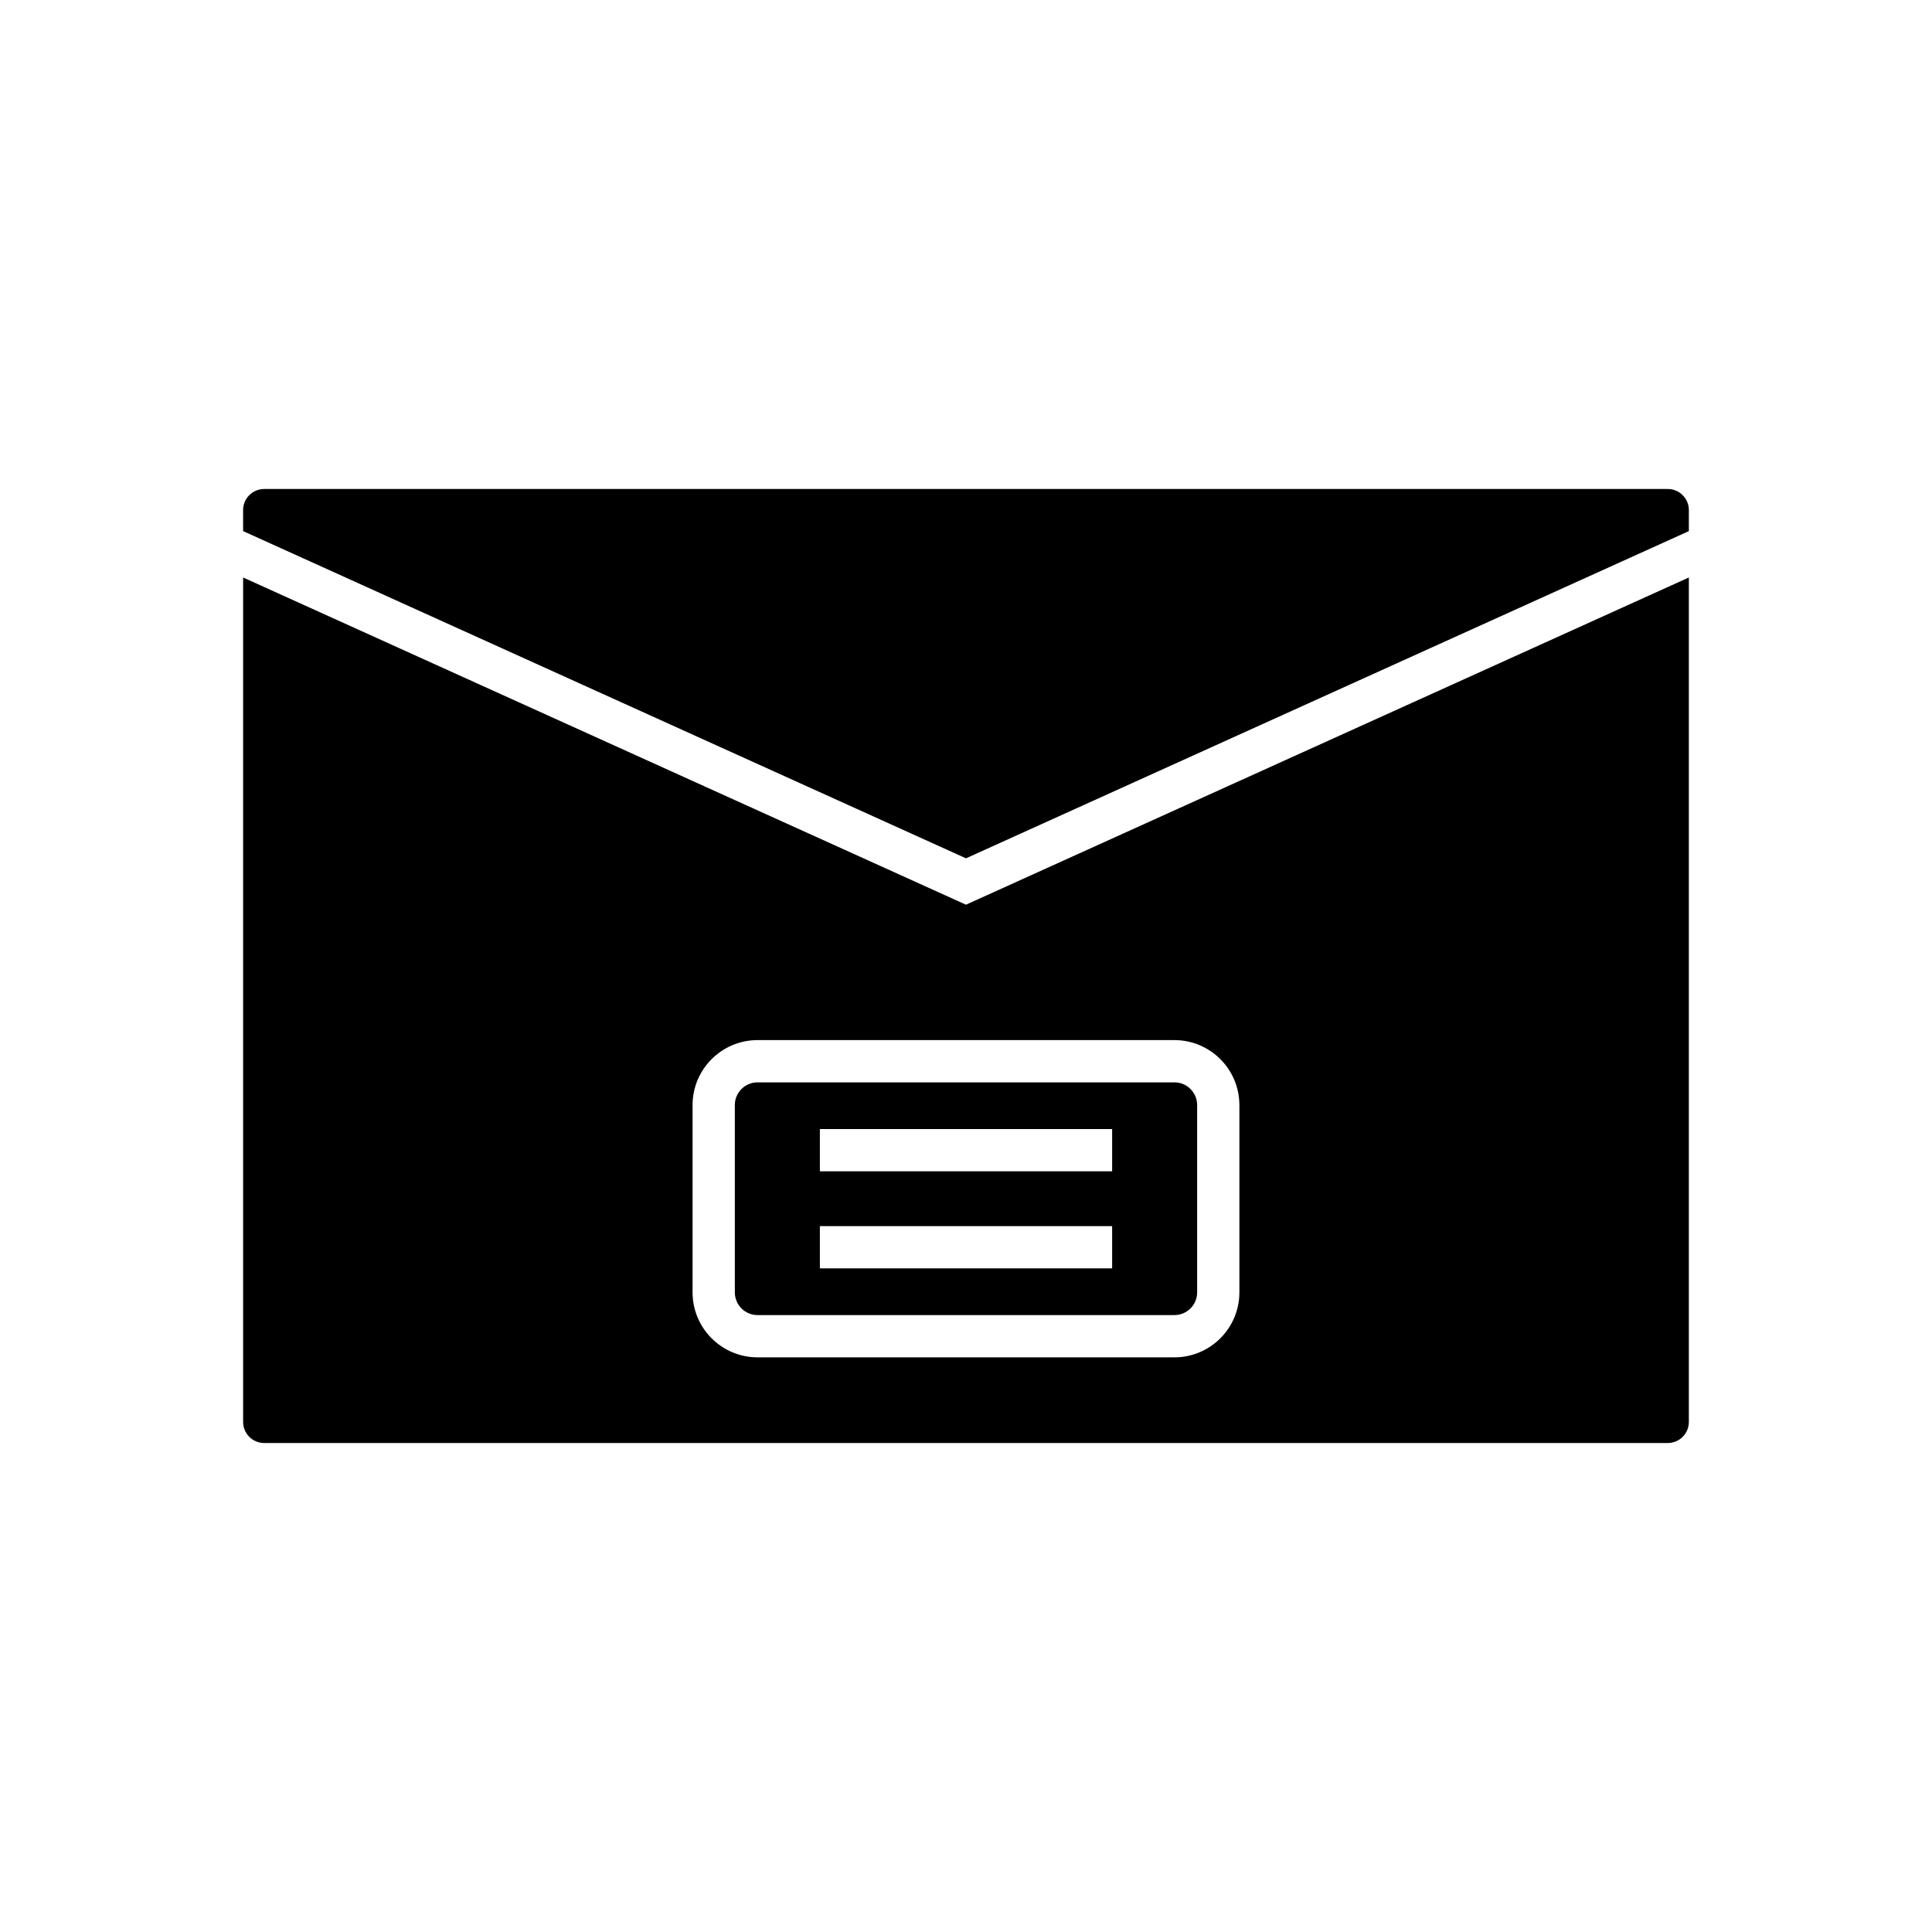
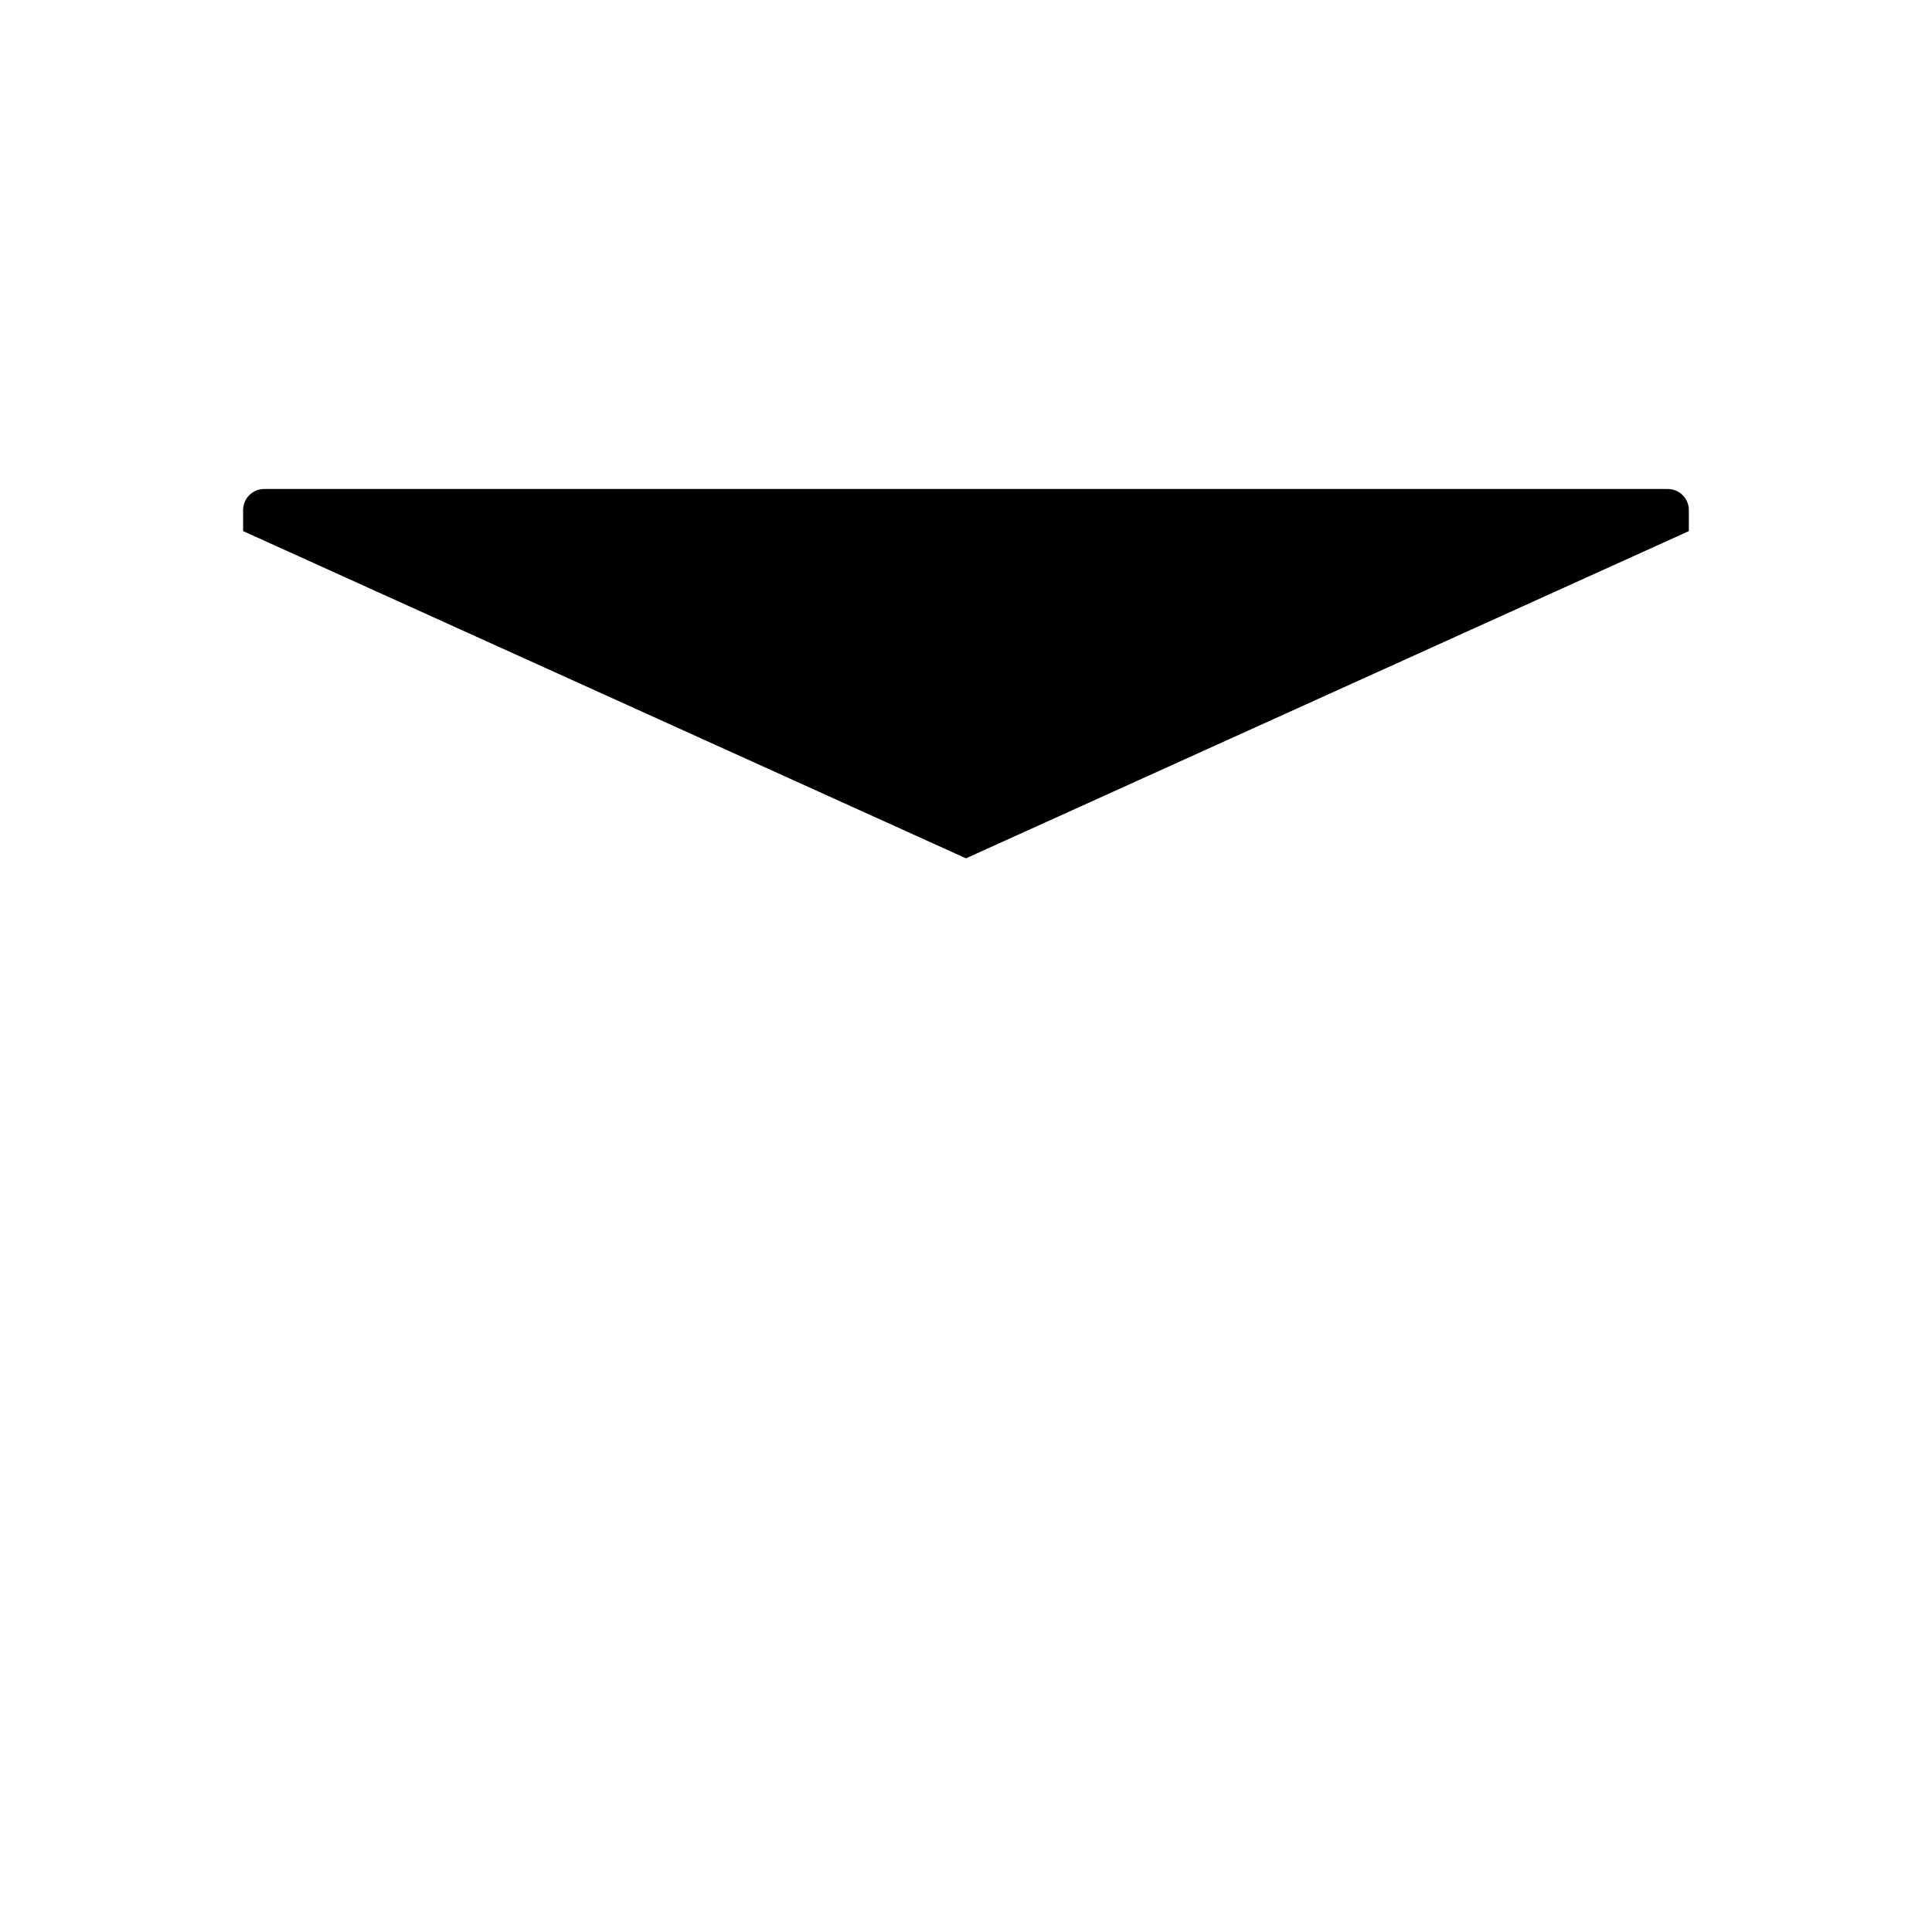
<svg xmlns="http://www.w3.org/2000/svg" fill="#000000" width="800px" height="800px" version="1.1" viewBox="144 144 512 512">
  <g>
    <path d="m585.99 273.59h-371.99c-3.07 0-5.574 2.504-5.574 5.574v5.582l191.57 86.719 191.57-86.715v-5.582c-0.004-3.074-2.508-5.578-5.578-5.578z" />
-     <path d="m338.74 436.85v49.648c0 3.316 2.695 6.012 6.012 6.012h110.49c3.316 0 6.012-2.695 6.012-6.012v-49.648c0-3.32-2.695-6.012-6.012-6.012h-110.49c-3.32 0-6.016 2.695-6.016 6.012zm22.535 6.363h77.453v11.195l-77.453 0.004zm0 25.727h77.453v11.195h-77.453z" />
-     <path d="m208.43 297.04v223.8c0 3.074 2.504 5.574 5.574 5.574h371.98c3.07 0 5.574-2.504 5.574-5.574l0.004-223.8-191.57 86.715zm264.02 139.81v49.648c0 9.488-7.719 17.211-17.211 17.211h-110.49c-9.488 0-17.211-7.719-17.211-17.211v-49.648c0-9.488 7.719-17.211 17.211-17.211h110.49c9.488 0.004 17.207 7.723 17.207 17.211z" />
  </g>
</svg>